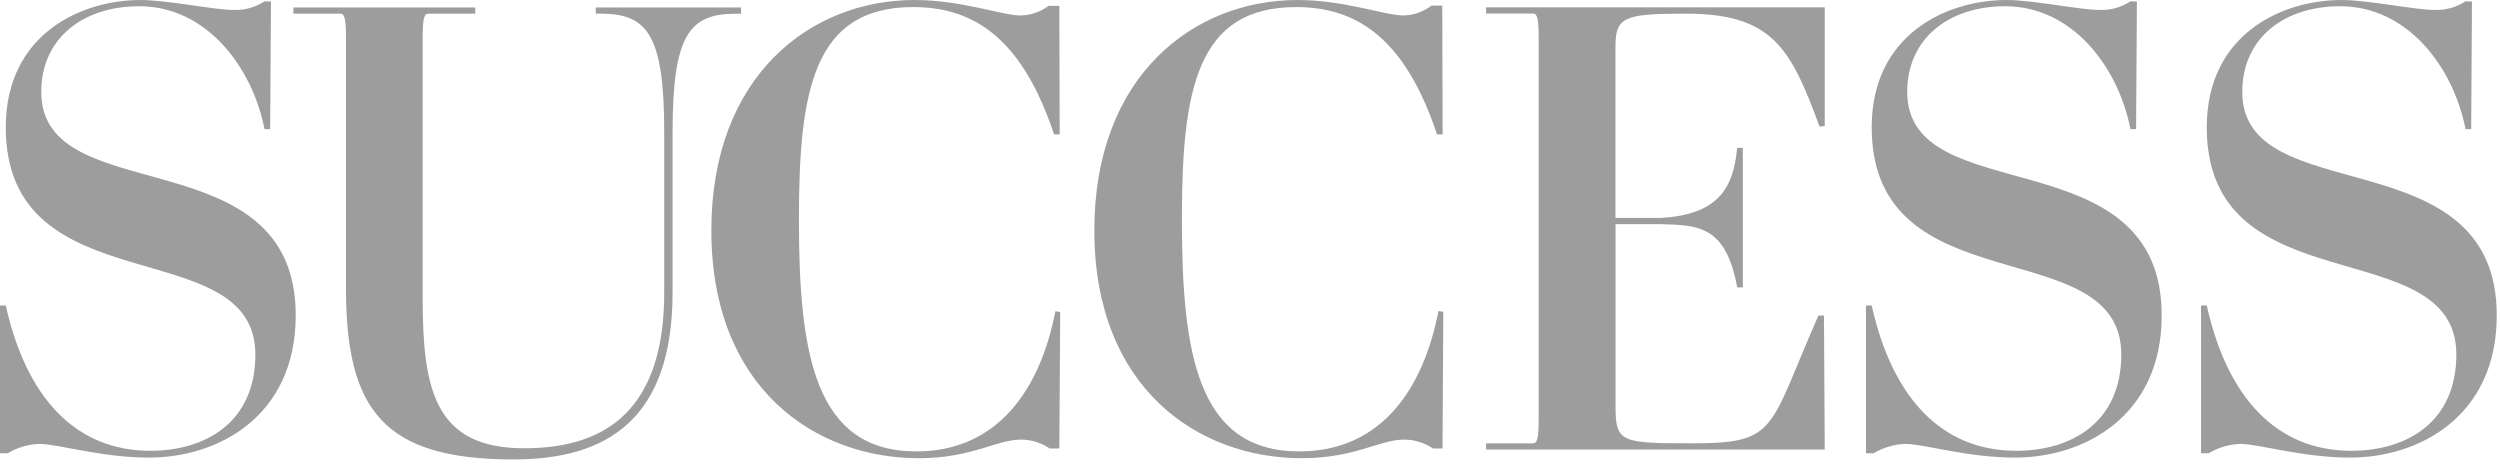
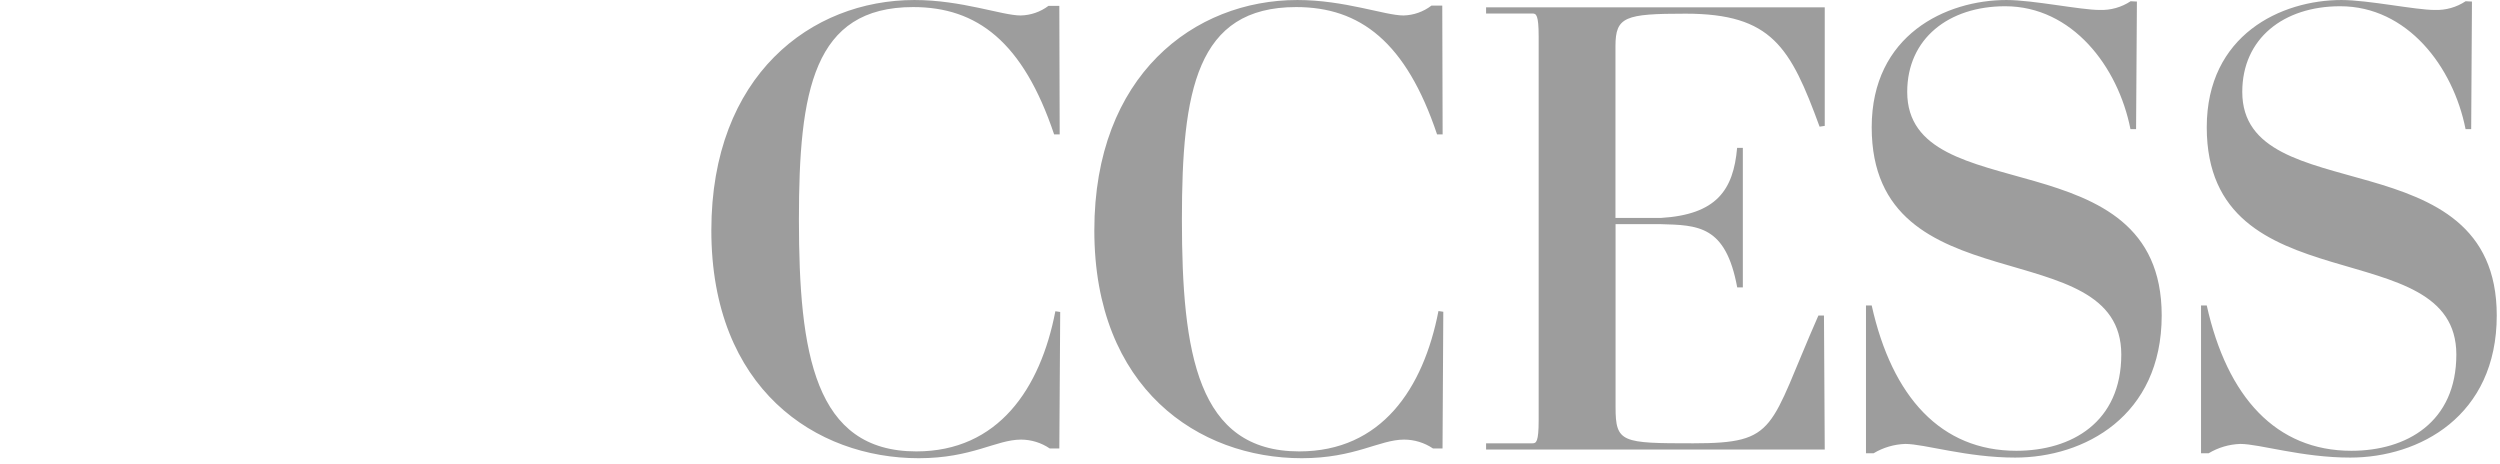
<svg xmlns="http://www.w3.org/2000/svg" width="485" height="90" viewBox="0 0 485 90" fill="none">
-   <path d="M8 17.832C8 7.472 16.05 1.212 27 1.212C40 1.212 48.91 12.892 51.32 25.052H52.41L52.57 0.302L51.34 0.242C49.566 1.419 47.467 2.01 45.34 1.932C41.59 1.932 32.43 0.002 27.26 0.002C15.57 0.002 1.12 6.752 1.12 24.692C1.12 59.622 49.54 44.692 49.54 68.782C49.54 81.912 39.9 87.452 29.18 87.452C14.61 87.452 5.09 77.092 1.12 59.262H0V87.932H1.48C3.34 86.817 5.453 86.195 7.62 86.122C11.36 86.122 19.55 88.772 28.94 88.772C42.31 88.772 57.37 80.772 57.37 61.192C57.37 26.262 8 41.072 8 17.832ZM143.77 2.652V1.452H115.58V2.652H116.58C125.58 2.652 128.86 6.752 128.86 25.652V56.732C128.86 78.892 118.14 86.962 101.76 86.962C84.39 87.002 82 75.642 82 57.942V7.112C82 2.892 82.48 2.652 83.2 2.652H92.2V1.452H56.92V2.652H65.92C66.64 2.652 67.12 2.892 67.12 7.112V55.892C67.12 79.502 74.35 89.132 99.64 89.132C117.95 89.132 130.48 81.182 130.48 56.732V25.662C130.48 6.752 133.73 2.662 142.76 2.662L143.77 2.652Z" fill="#9D9D9D" />
  <path d="M177.76 87.572C158 87.572 154.99 68.572 154.99 42.572C154.99 17.642 157.76 1.372 177.15 1.372C189.56 1.372 198.47 8.122 204.5 26.072H205.58L205.51 1.132H203.41C201.849 2.31 199.955 2.964 198 3.002C194.39 3.002 186.56 0.002 177.4 0.002C157.4 0.002 138 14.572 138 44.692C138 75.402 158.23 88.892 178.23 88.892C188.59 88.892 193.23 85.282 198.1 85.282C200.079 85.293 202.011 85.892 203.65 87.002H205.51L205.68 60.522L204.74 60.382C201.85 75.402 193.65 87.572 177.76 87.572ZM252.05 87.572C232.3 87.572 229.29 68.572 229.29 42.572C229.29 17.642 232.06 1.372 251.45 1.372C263.85 1.372 272.77 8.122 278.79 26.072H279.87L279.8 1.082H277.71C276.152 2.278 274.254 2.951 272.29 3.002C268.67 3.002 260.84 0.002 251.69 0.002C231.69 0.002 212.3 14.572 212.3 44.692C212.3 75.402 232.54 88.892 252.53 88.892C262.89 88.892 267.59 85.282 272.41 85.282C274.403 85.288 276.348 85.887 278 87.002H279.85L280 60.482L279.06 60.342C276.14 75.402 268 87.572 252.05 87.572ZM327 2.652C343.74 2.652 347.35 9.152 353 24.572L354 24.422V1.422H288.3V2.622H297.3C298.02 2.622 298.5 2.862 298.5 7.082V81.542C298.5 85.762 298.02 86.002 297.3 86.002H288.3V87.212H354L353.85 61.212H352.77C343.07 83.232 345 86.002 328.47 86.002C314.62 86.002 313.42 85.882 313.42 79.002V43.482H322.09C329.44 43.692 334.79 43.692 337.02 55.752H338.11V28.692H337C336.28 36.882 333 41.632 322.19 42.282H313.4V8.912C313.42 3.252 315.22 2.652 327 2.652ZM370 17.832C370 7.472 378.07 1.212 389 1.212C402 1.212 410.91 12.892 413.31 25.052H414.4L414.56 0.302L413.34 0.242C411.564 1.415 409.467 2.005 407.34 1.932C403.58 1.932 394.43 0.002 389.25 0.002C377.56 0.002 363.11 6.752 363.11 24.692C363.11 59.622 411.53 44.692 411.53 68.782C411.53 81.912 401.89 87.452 391.17 87.452C376.6 87.452 367.08 77.092 363.11 59.262H362V87.932H363.48C365.34 86.818 367.453 86.195 369.62 86.122C373.36 86.122 381.55 88.772 390.94 88.772C404.31 88.772 419.37 80.772 419.37 61.192C419.36 26.262 370 41.072 370 17.832ZM435 17.832C435 7.472 443 1.212 454 1.212C467 1.212 475.91 12.892 478.32 25.052H479.41L479.56 0.302L478.33 0.242C476.556 1.418 474.457 2.009 472.33 1.932C468.58 1.932 459.42 0.002 454.24 0.002C442.56 0.002 428.11 6.752 428.11 24.692C428.11 59.622 476.53 44.692 476.53 68.782C476.53 81.912 466.89 87.452 456.17 87.452C441.6 87.452 432.08 77.092 428.11 59.262H427V87.932H428.48C430.34 86.817 432.453 86.194 434.62 86.122C438.36 86.122 446.55 88.772 455.94 88.772C469.31 88.772 484.37 80.772 484.37 61.192C484.36 26.262 435 41.072 435 17.832Z" fill="#9D9D9D" />
</svg>